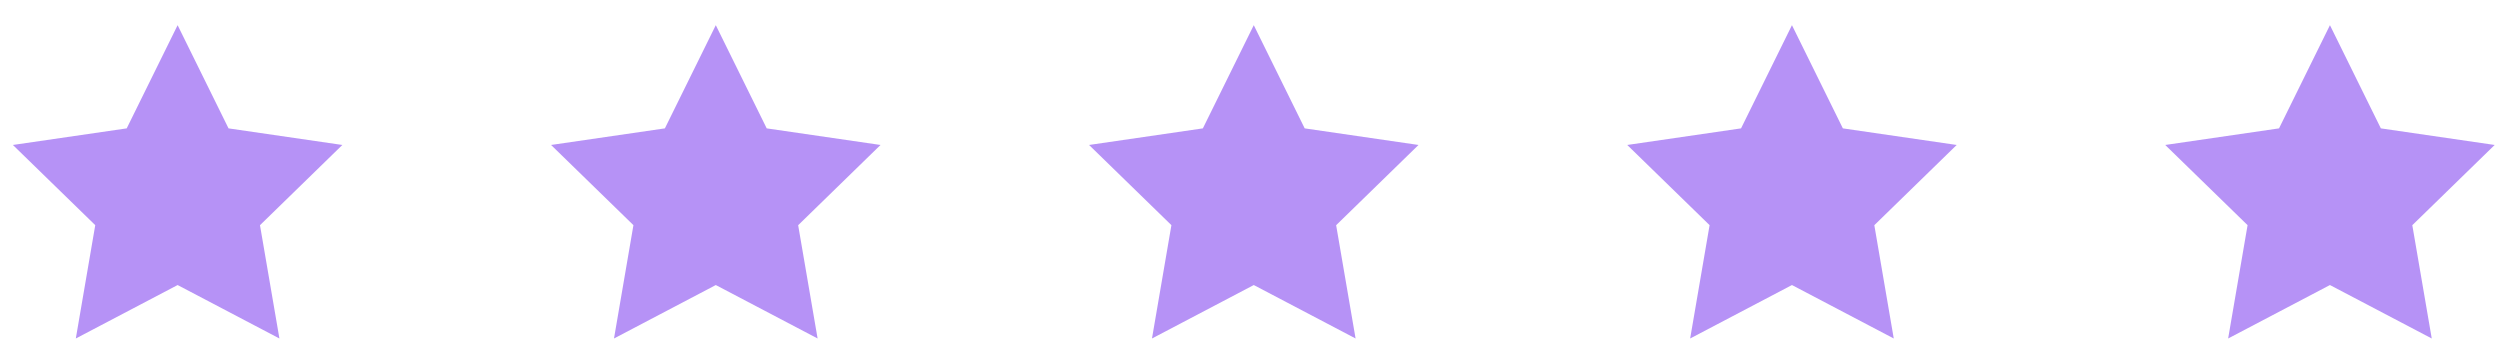
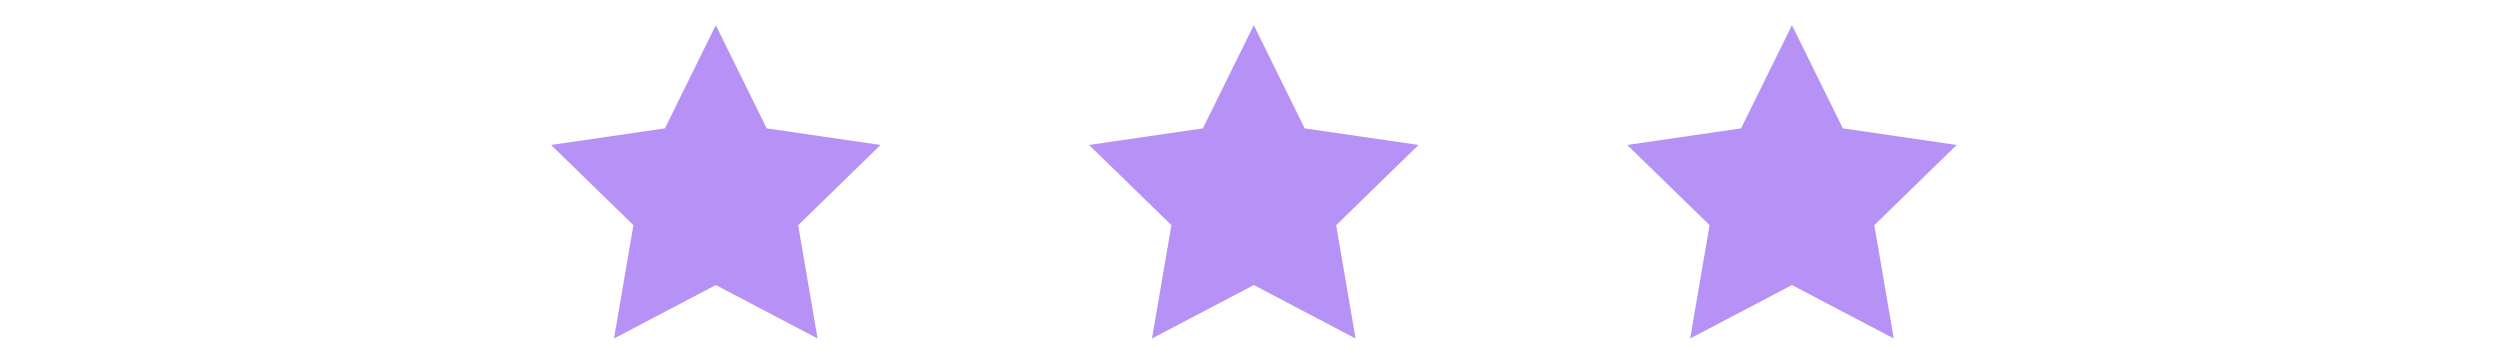
<svg xmlns="http://www.w3.org/2000/svg" width="129" height="18" viewBox="0 0 129 18" fill="none">
-   <path d="M9.165 1.299L11.792 6.624L17.665 7.48L13.415 11.62L14.418 17.466L9.165 14.708L3.912 17.466L4.915 11.618L0.665 7.48L6.538 6.624L9.165 1.299Z" fill="#B692F6" />
  <path d="M36.935 1.299L39.562 6.624L45.435 7.48L41.185 11.62L42.188 17.466L36.935 14.708L31.682 17.466L32.685 11.618L28.435 7.48L34.308 6.624L36.935 1.299Z" fill="#B692F6" />
  <path d="M64.695 1.299L67.322 6.624L73.195 7.48L68.945 11.62L69.948 17.466L64.695 14.708L59.442 17.466L60.445 11.618L56.195 7.48L62.068 6.624L64.695 1.299Z" fill="#B692F6" />
  <path d="M92.465 1.299L95.092 6.624L100.965 7.48L96.715 11.62L97.718 17.466L92.465 14.708L87.212 17.466L88.215 11.618L83.965 7.48L89.838 6.624L92.465 1.299Z" fill="#B692F6" />
-   <path d="M120.225 1.299L122.852 6.624L128.725 7.48L124.475 11.62L125.478 17.466L120.225 14.708L114.972 17.466L115.975 11.618L111.725 7.48L117.598 6.624L120.225 1.299Z" fill="#B692F6" />
</svg>